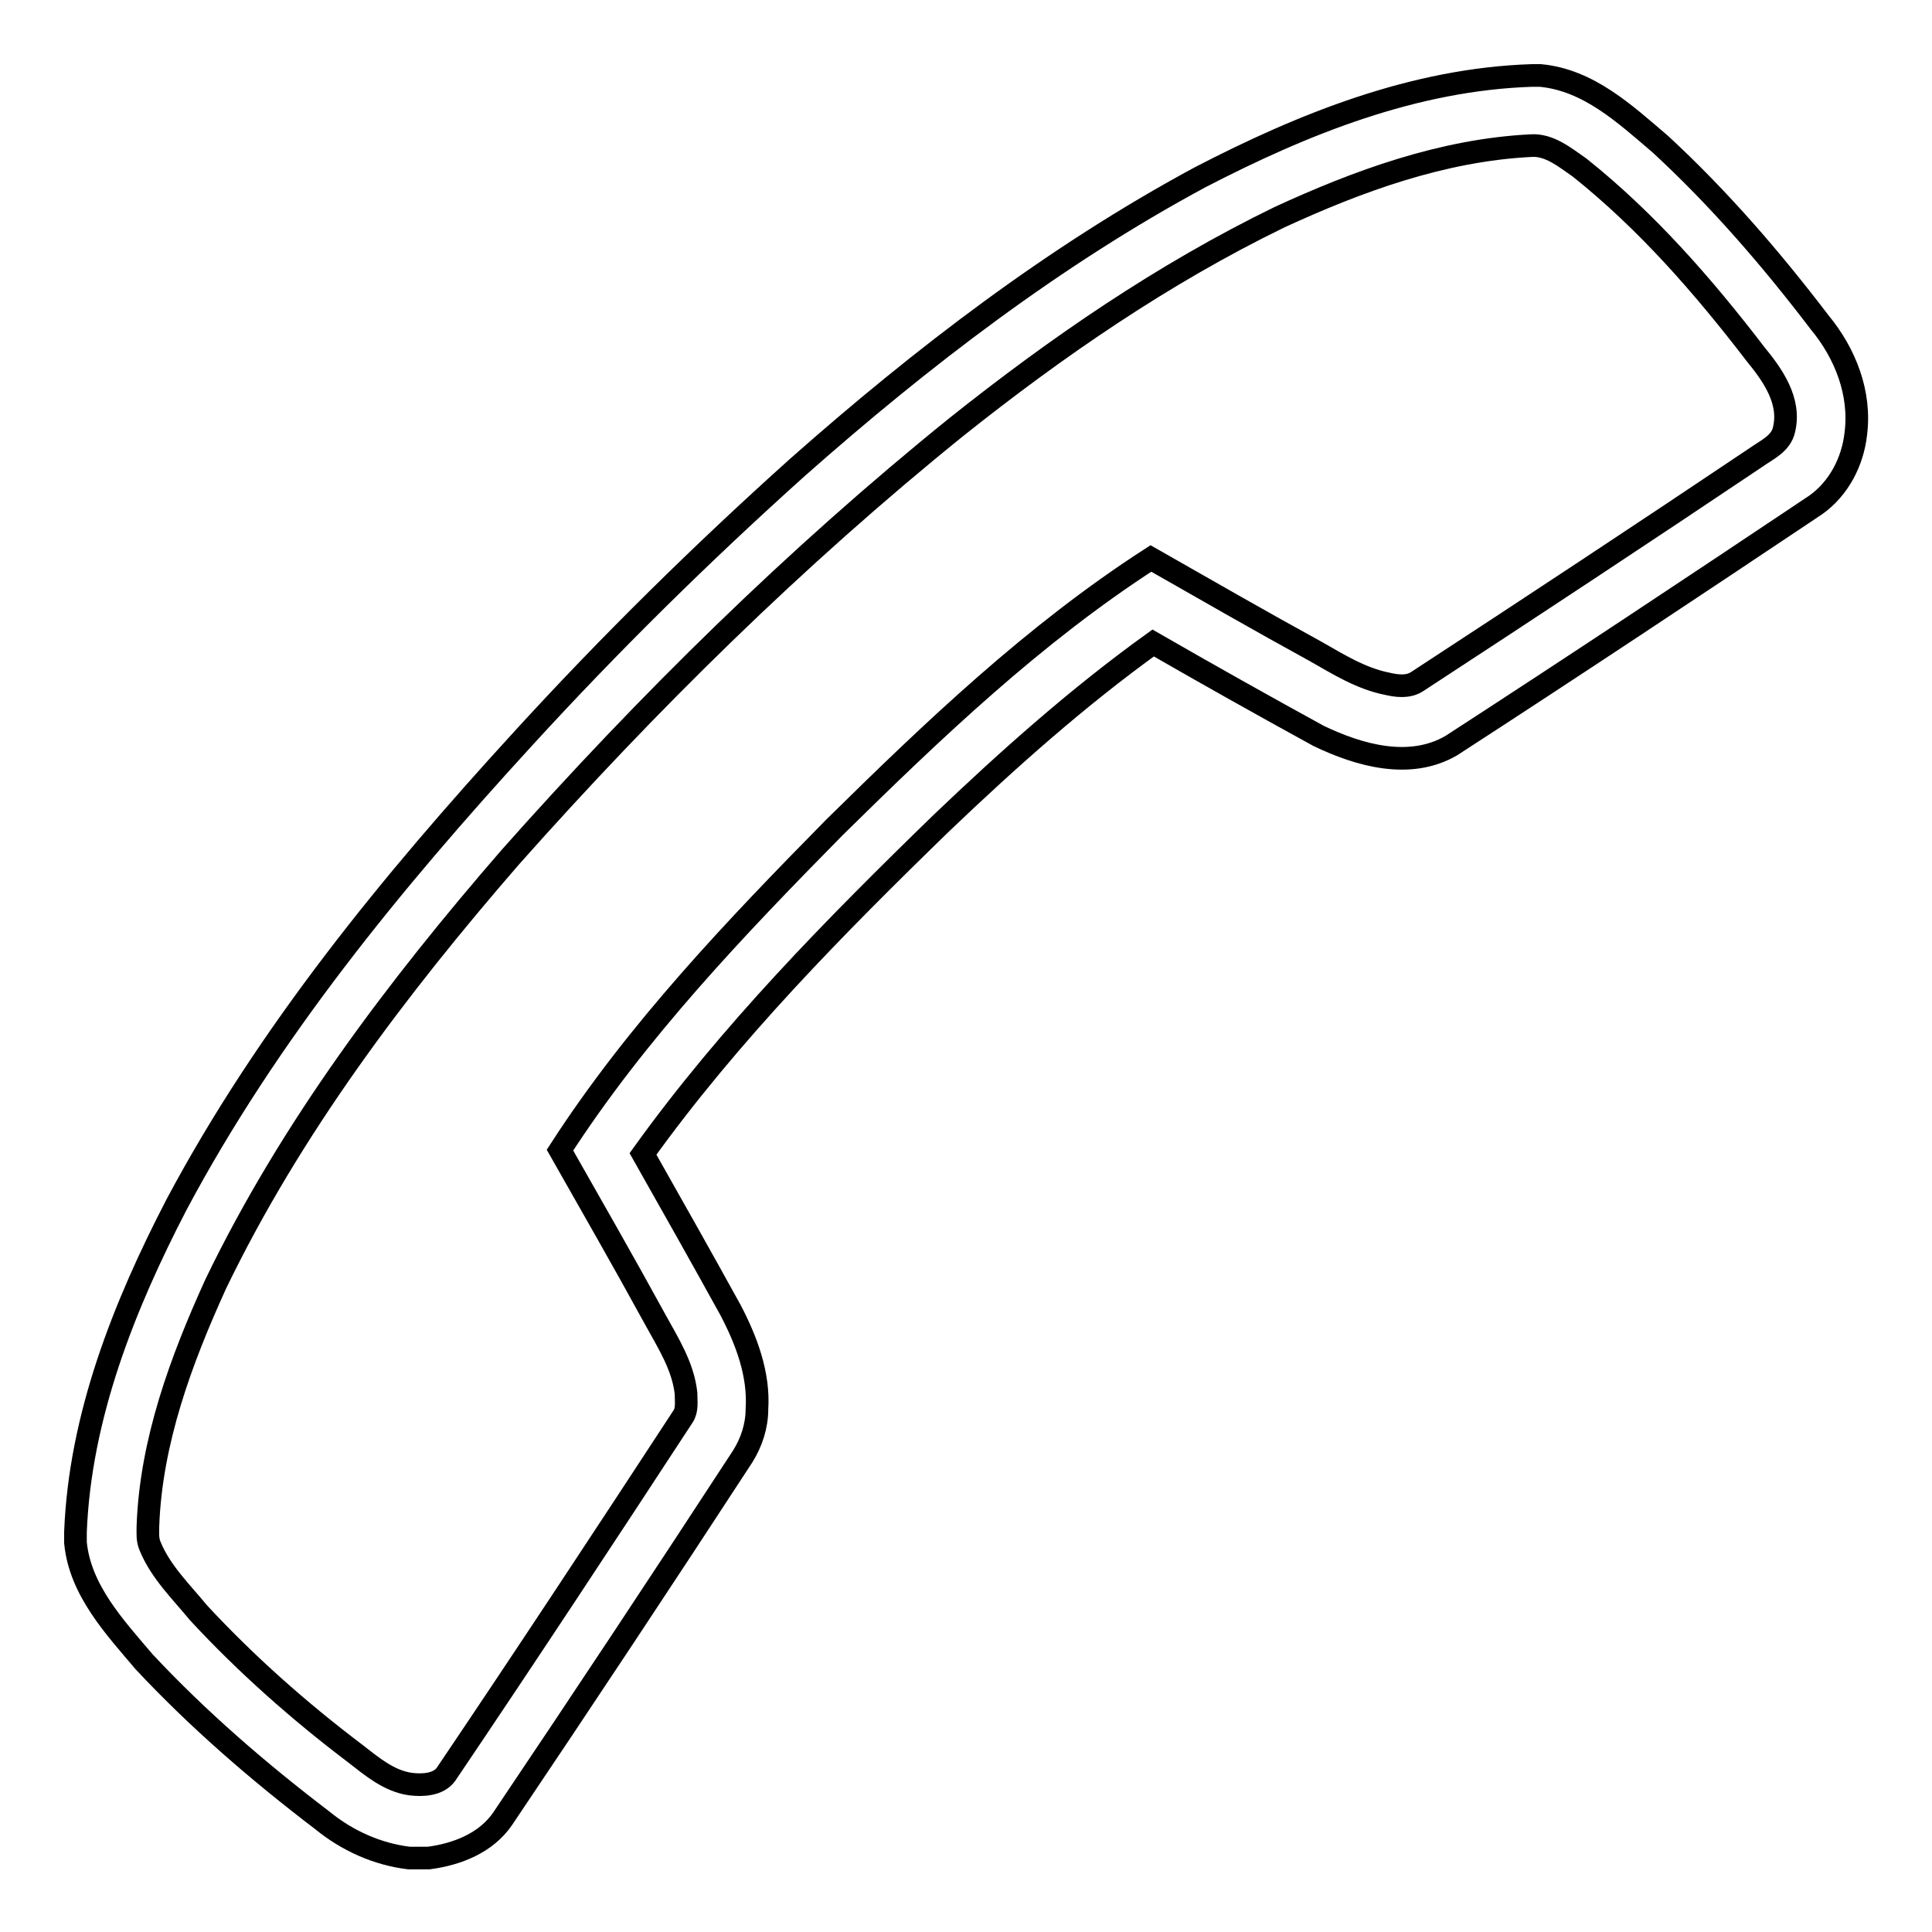
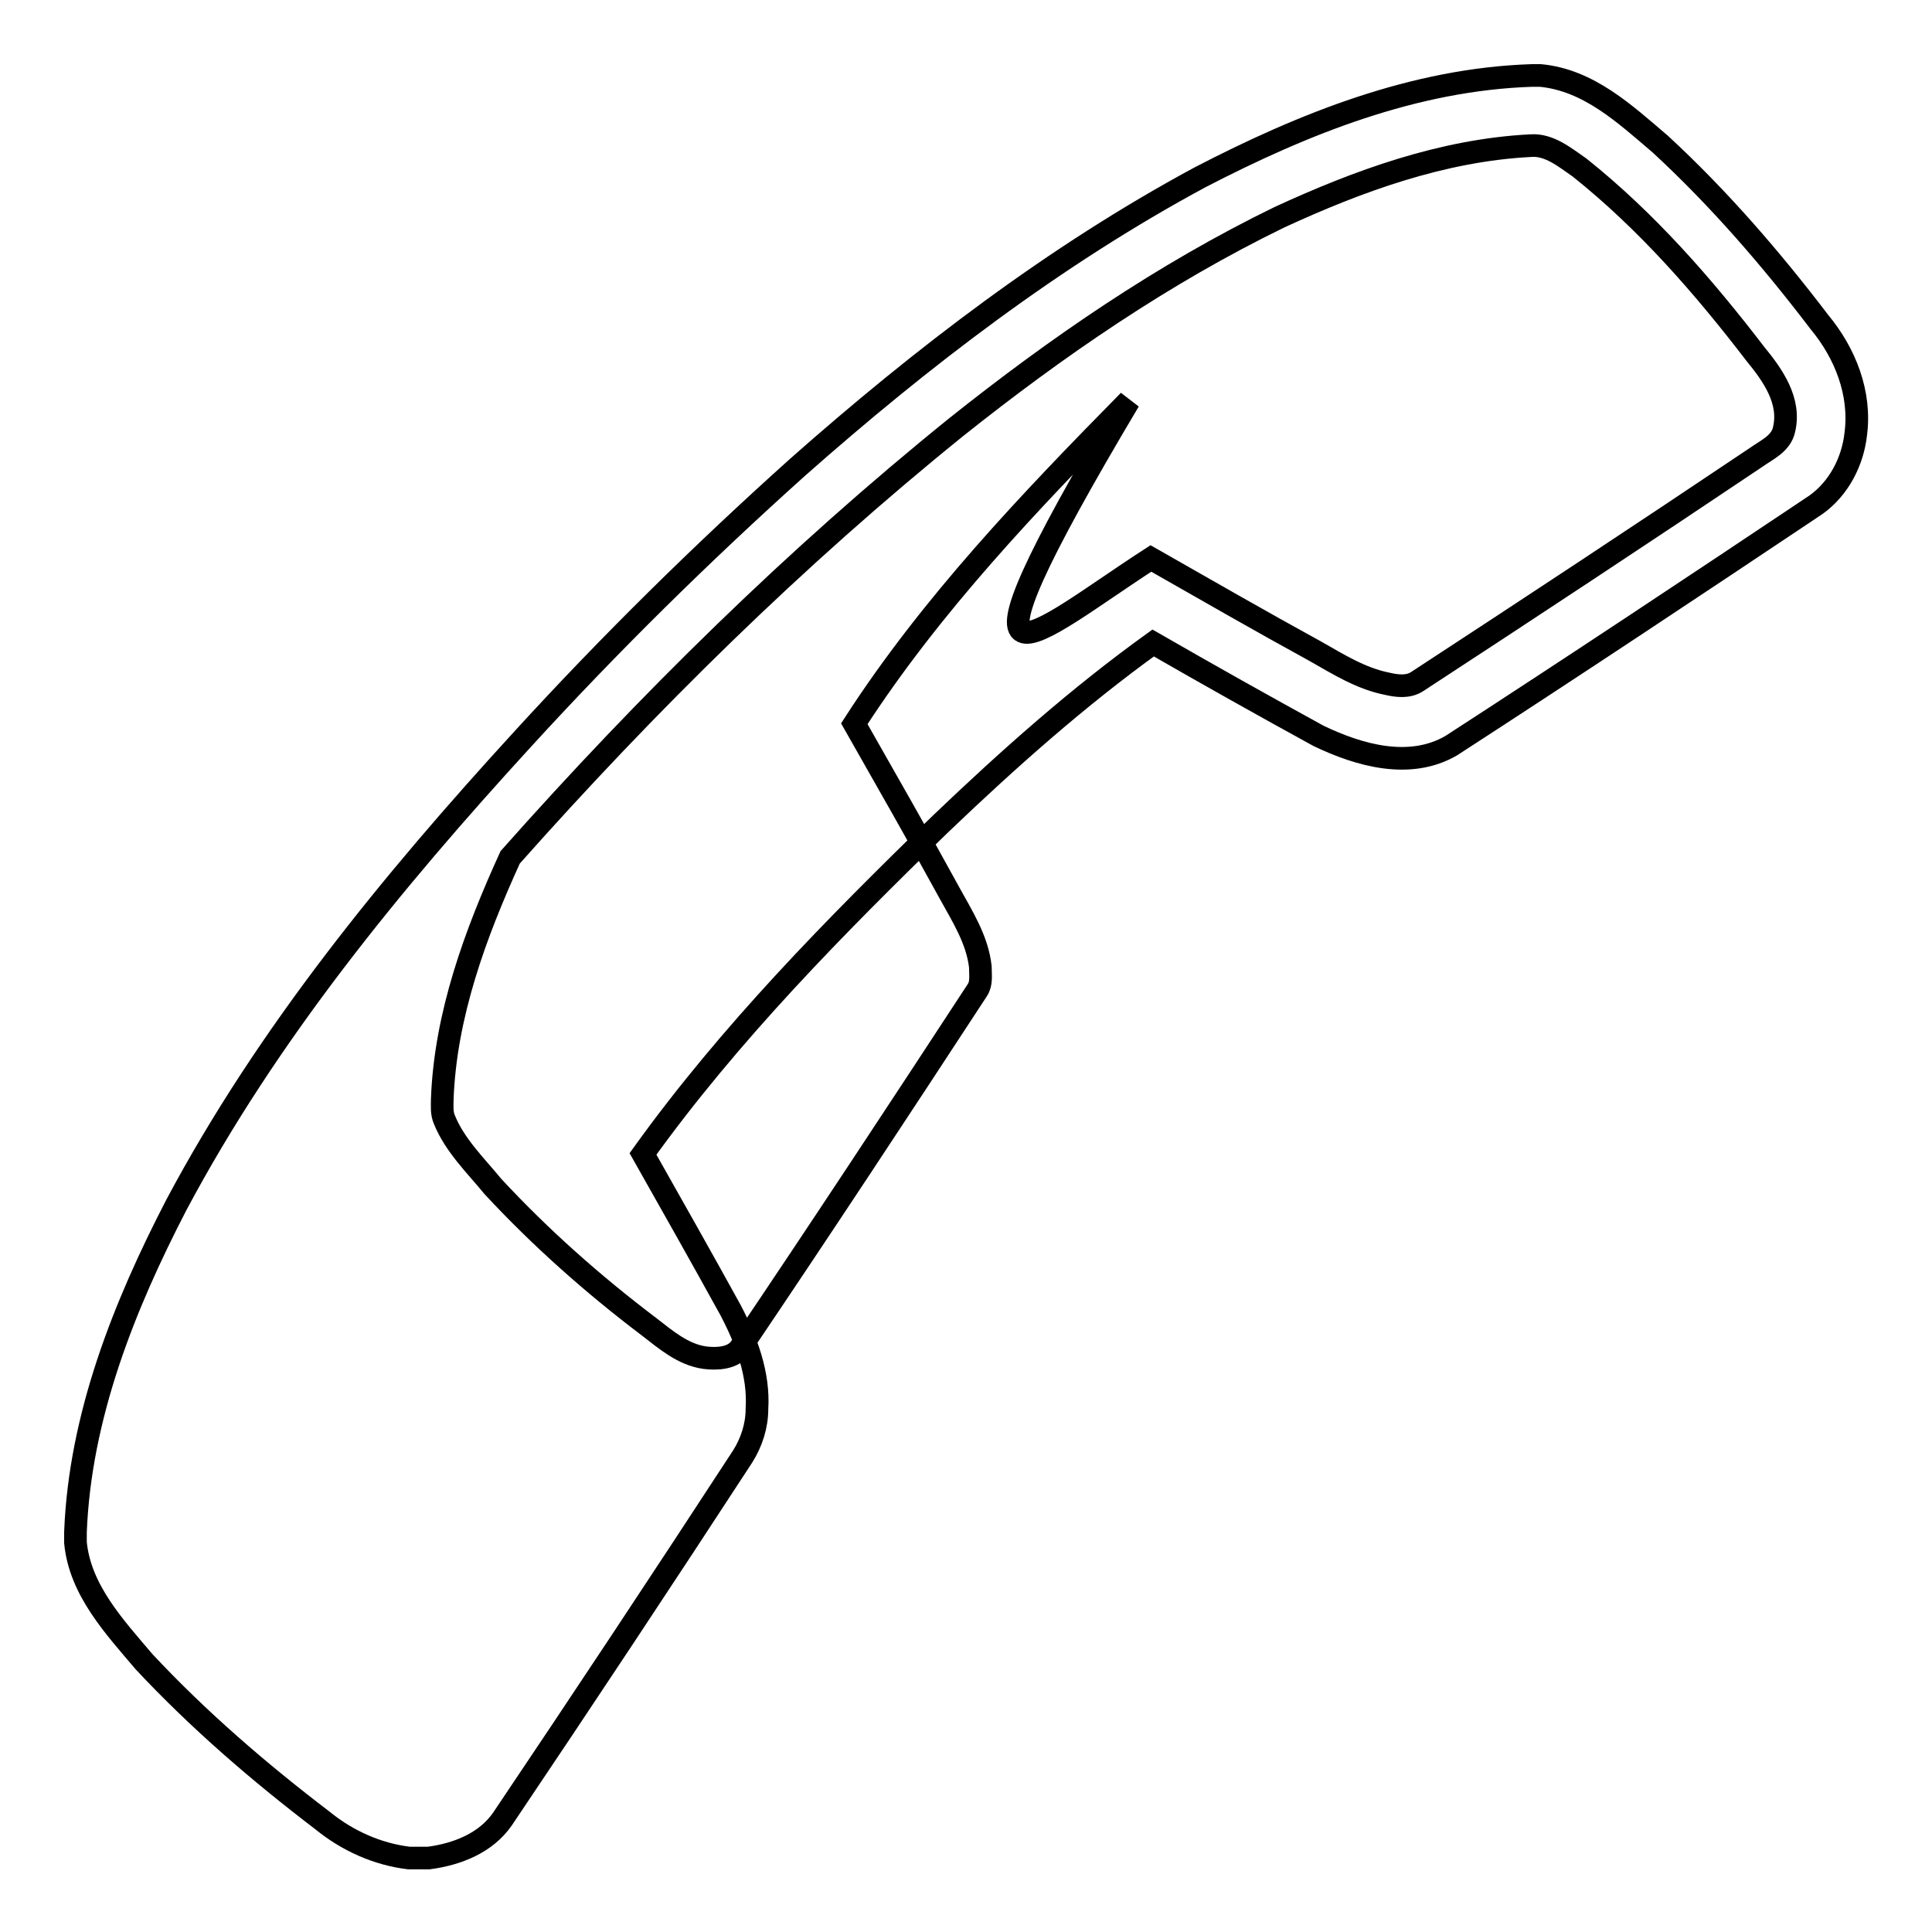
<svg xmlns="http://www.w3.org/2000/svg" version="1.1" x="0px" y="0px" viewBox="0 0 256 256" enable-background="new 0 0 256 256" xml:space="preserve">
  <g>
    <g>
-       <path stroke-width="3" fill-opacity="0" stroke="#000000" d="M203,10h1.1c6.4,0.6,11.2,5.1,15.9,9.1c7.8,7.2,14.7,15.2,21.1,23.6c3.4,4.1,5.5,9.4,4.8,14.8c-0.4,3.6-2.2,7.2-5.3,9.4c-16,10.7-32.1,21.4-48.3,31.9c-5.5,3.2-12.2,1.3-17.6-1.3c-7.3-4-14.6-8.1-21.9-12.3c-10,7.2-19.2,15.4-28.1,23.9c-14.1,13.7-28,27.8-39.5,43.8c3.9,6.9,7.8,13.8,11.6,20.7c2.1,4,3.8,8.5,3.5,13.1c0,2.2-0.7,4.4-1.9,6.3c-10.5,16.1-21.1,32.1-31.8,48c-2.2,3.2-6,4.7-9.8,5.2h-2.6c-4.2-0.5-8.2-2.3-11.5-5c-8.4-6.4-16.4-13.3-23.6-21c-3.9-4.6-8.5-9.5-9.1-15.8v-1.4c0.6-15.3,6.4-29.9,13.4-43.4c12.1-22.7,28.5-42.7,45.8-61.6C80.8,85.3,93,73.3,105.7,61.9c16.4-14.5,34-28,53.3-38.4C172.7,16.4,187.4,10.5,203,10z M169.5,28.8C154.1,36.3,140,46,126.7,56.6c-21.3,17.2-40.9,36.5-59.1,57c-15,17.3-29,35.8-39,56.5c-4.6,10.1-8.6,20.9-9,32.1c0,0.9-0.1,1.8,0.3,2.7c1.4,3.4,4.1,6,6.4,8.8c6.3,6.8,13.3,13,20.7,18.6c2.2,1.7,4.5,3.7,7.4,4.1c1.6,0.2,3.7,0.1,4.7-1.3c10.6-15.7,21-31.5,31.4-47.4c0.6-0.9,0.4-2,0.4-3.1c-0.4-3.6-2.4-6.7-4.1-9.8c-4.1-7.5-8.4-15-12.6-22.4c10.2-15.8,23.3-29.5,36.4-42.8C123.6,96.8,137,84,152.5,74c7.2,4.1,14.5,8.3,21.8,12.3c3,1.7,6,3.6,9.5,4.3c1.3,0.3,2.8,0.5,4-0.3c15-9.8,30-19.7,44.9-29.7c1.4-1,3.3-1.8,3.7-3.7c0.9-3.8-1.5-7.2-3.8-10c-6.9-9-14.4-17.6-23.3-24.7c-1.9-1.3-4-3.1-6.5-2.9C191.1,19.9,179.9,24,169.5,28.8z" />
+       <path stroke-width="3" fill-opacity="0" stroke="#000000" d="M203,10h1.1c6.4,0.6,11.2,5.1,15.9,9.1c7.8,7.2,14.7,15.2,21.1,23.6c3.4,4.1,5.5,9.4,4.8,14.8c-0.4,3.6-2.2,7.2-5.3,9.4c-16,10.7-32.1,21.4-48.3,31.9c-5.5,3.2-12.2,1.3-17.6-1.3c-7.3-4-14.6-8.1-21.9-12.3c-10,7.2-19.2,15.4-28.1,23.9c-14.1,13.7-28,27.8-39.5,43.8c3.9,6.9,7.8,13.8,11.6,20.7c2.1,4,3.8,8.5,3.5,13.1c0,2.2-0.7,4.4-1.9,6.3c-10.5,16.1-21.1,32.1-31.8,48c-2.2,3.2-6,4.7-9.8,5.2h-2.6c-4.2-0.5-8.2-2.3-11.5-5c-8.4-6.4-16.4-13.3-23.6-21c-3.9-4.6-8.5-9.5-9.1-15.8v-1.4c0.6-15.3,6.4-29.9,13.4-43.4c12.1-22.7,28.5-42.7,45.8-61.6C80.8,85.3,93,73.3,105.7,61.9c16.4-14.5,34-28,53.3-38.4C172.7,16.4,187.4,10.5,203,10z M169.5,28.8C154.1,36.3,140,46,126.7,56.6c-21.3,17.2-40.9,36.5-59.1,57c-4.6,10.1-8.6,20.9-9,32.1c0,0.9-0.1,1.8,0.3,2.7c1.4,3.4,4.1,6,6.4,8.8c6.3,6.8,13.3,13,20.7,18.6c2.2,1.7,4.5,3.7,7.4,4.1c1.6,0.2,3.7,0.1,4.7-1.3c10.6-15.7,21-31.5,31.4-47.4c0.6-0.9,0.4-2,0.4-3.1c-0.4-3.6-2.4-6.7-4.1-9.8c-4.1-7.5-8.4-15-12.6-22.4c10.2-15.8,23.3-29.5,36.4-42.8C123.6,96.8,137,84,152.5,74c7.2,4.1,14.5,8.3,21.8,12.3c3,1.7,6,3.6,9.5,4.3c1.3,0.3,2.8,0.5,4-0.3c15-9.8,30-19.7,44.9-29.7c1.4-1,3.3-1.8,3.7-3.7c0.9-3.8-1.5-7.2-3.8-10c-6.9-9-14.4-17.6-23.3-24.7c-1.9-1.3-4-3.1-6.5-2.9C191.1,19.9,179.9,24,169.5,28.8z" />
    </g>
  </g>
</svg>